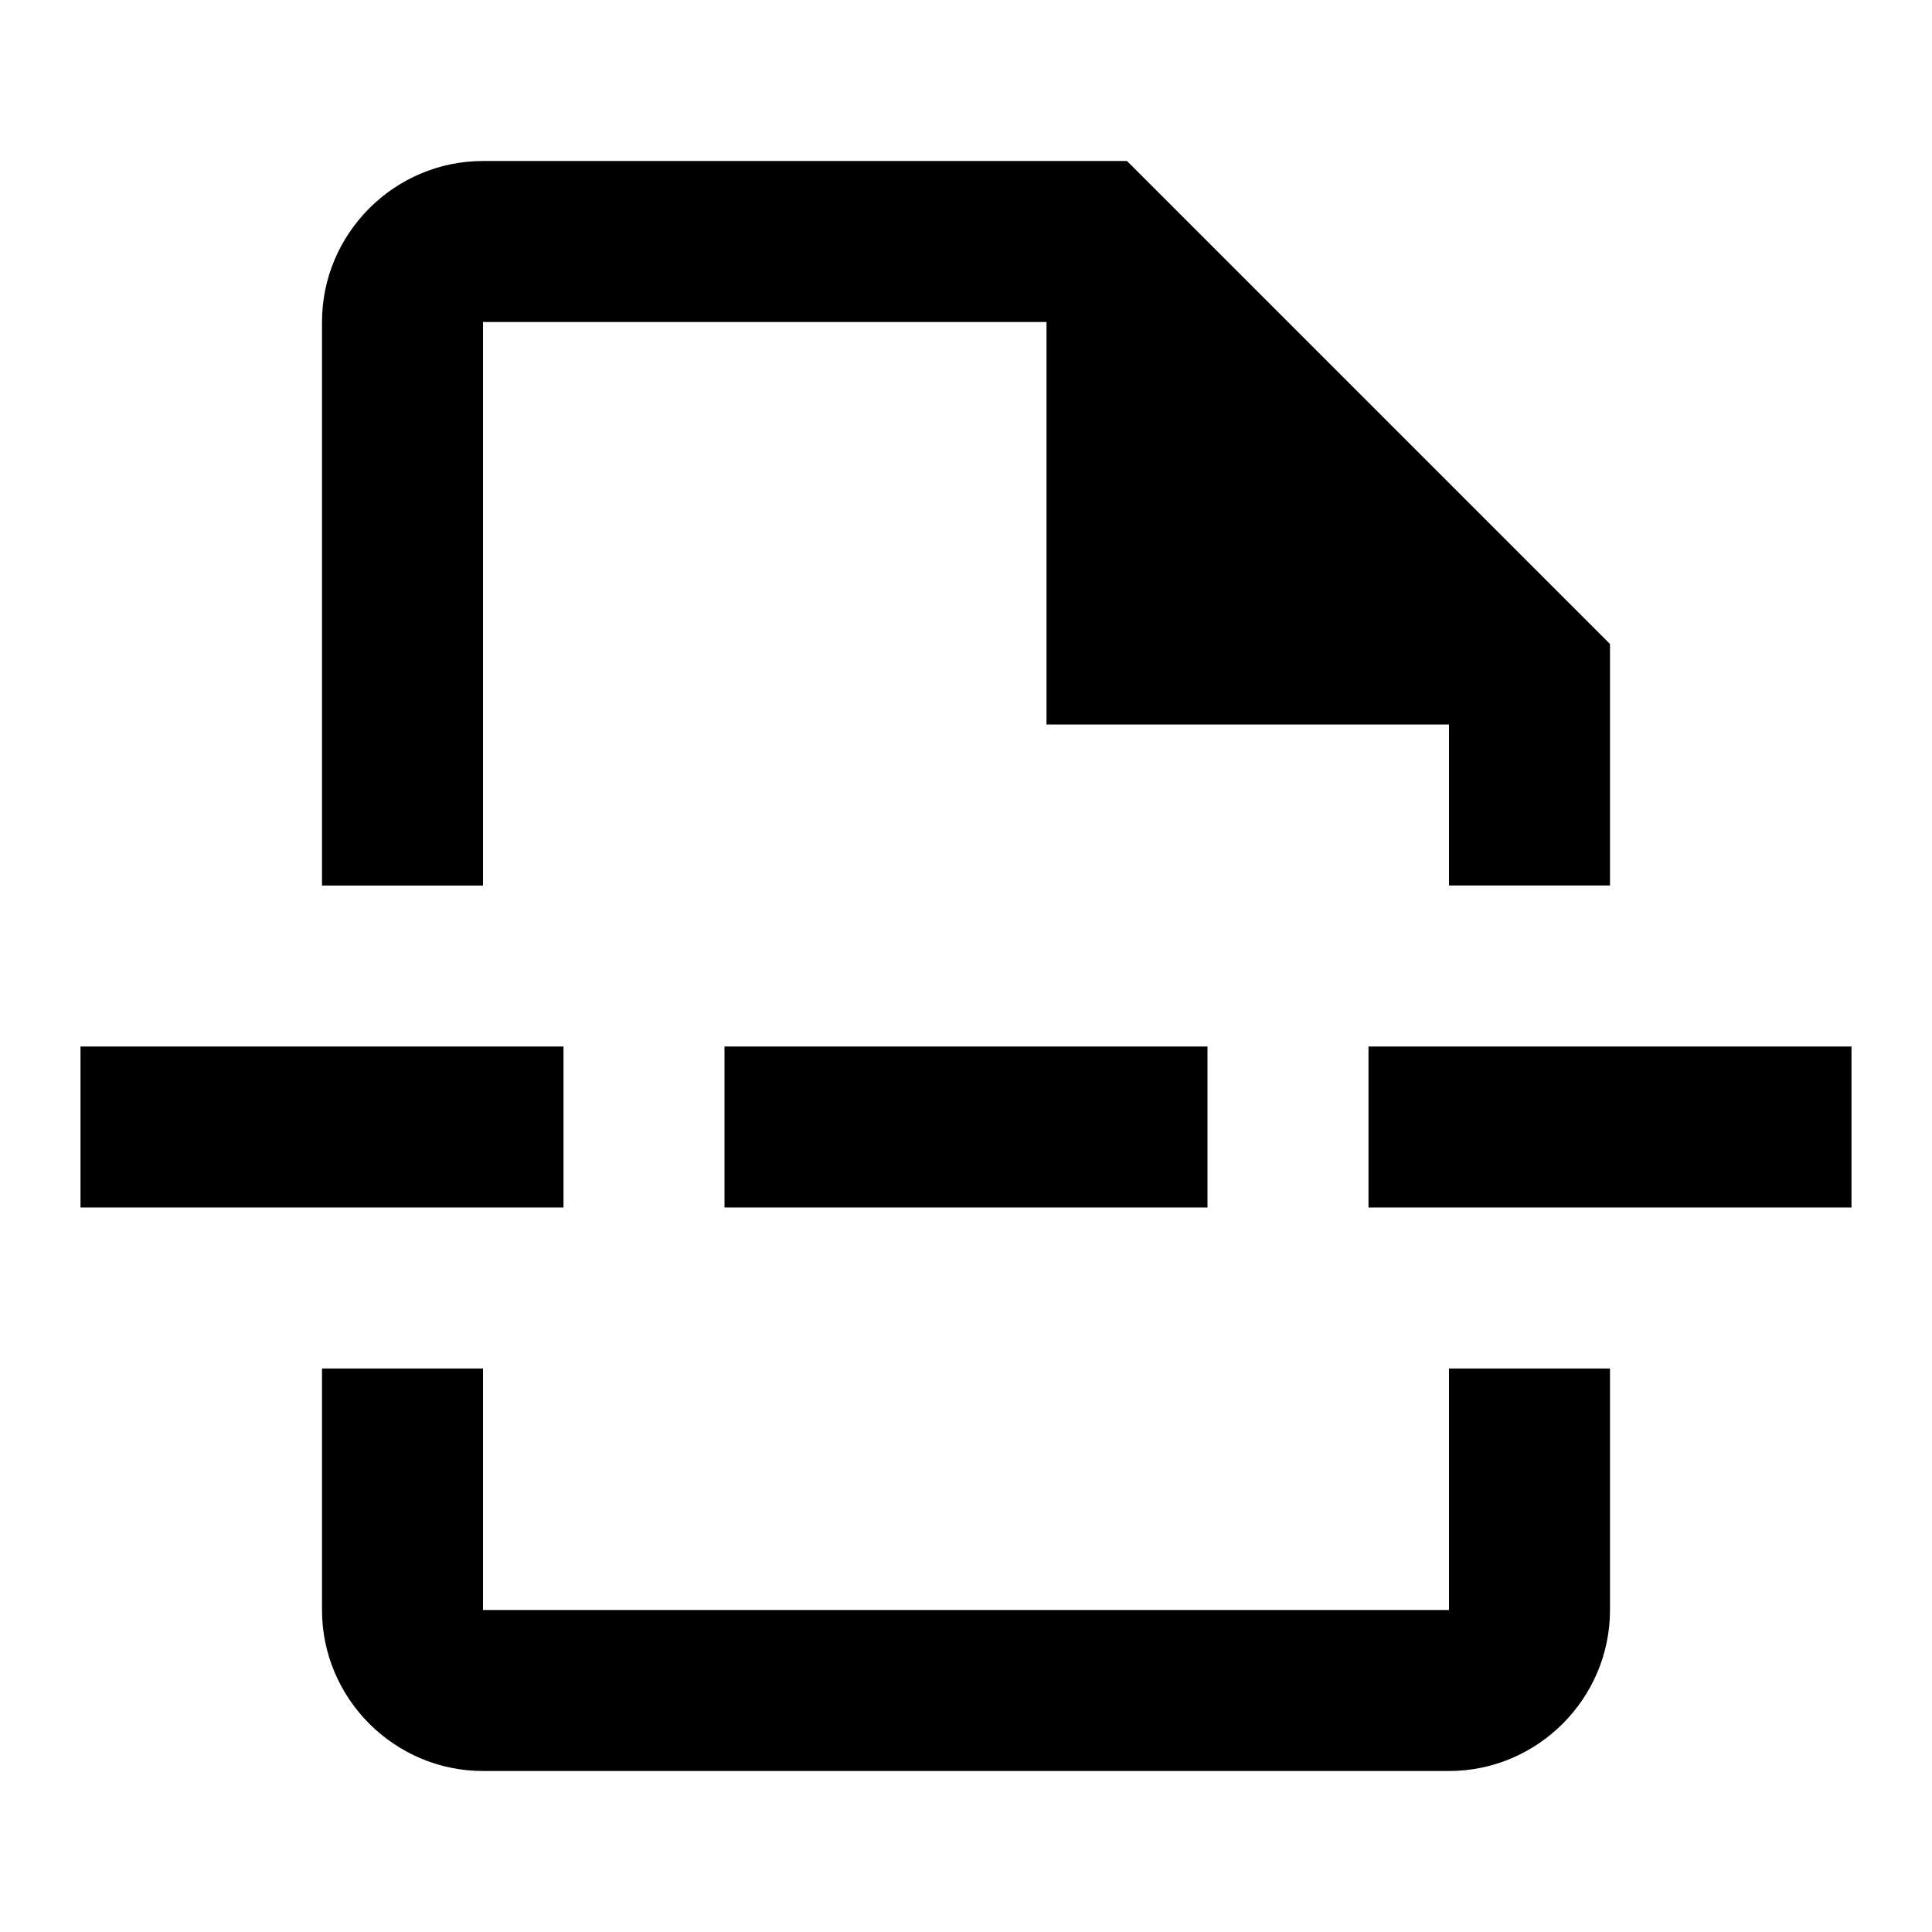
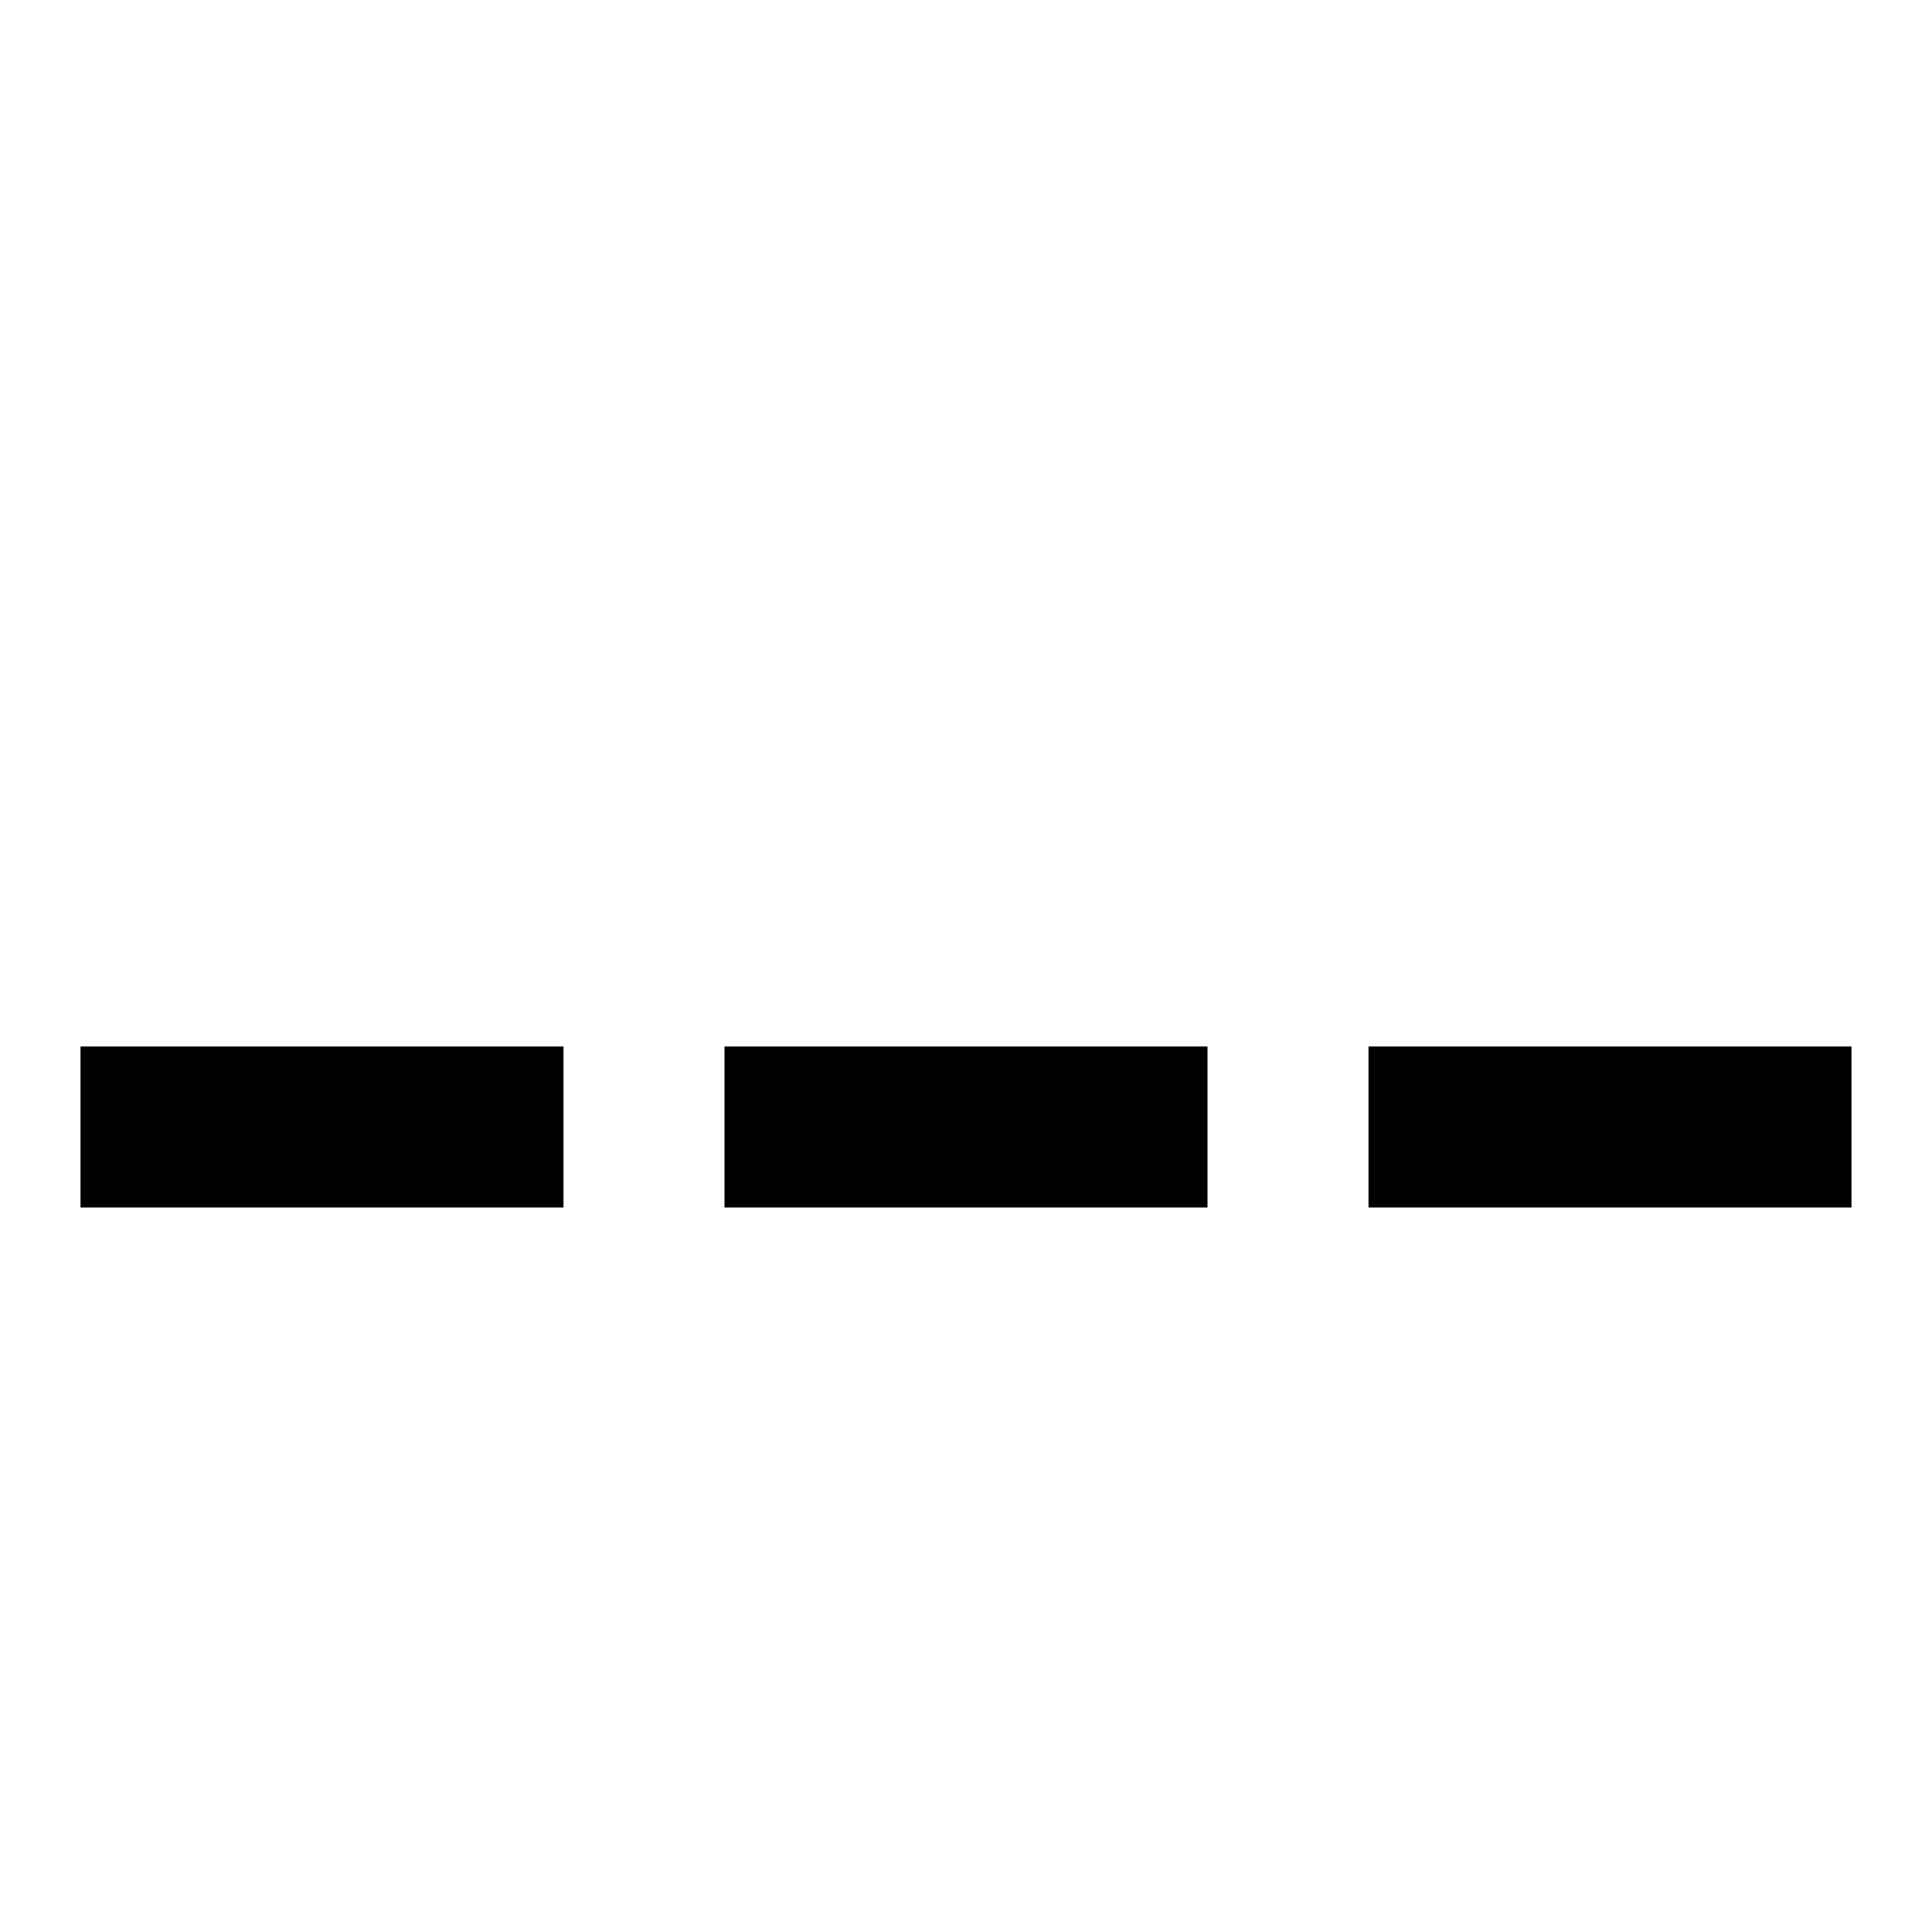
<svg xmlns="http://www.w3.org/2000/svg" enable-background="new 0 0 24 24" height="24px" viewBox="0 0 24 24" width="24px" fill="#000000">
  <g>
-     <rect fill="none" height="24" width="24" />
-   </g>
+     </g>
  <g>
    <g>
-       <path d="M18,20H6v-3H4v3c0,1.1,0.9,2,2,2h12c1.1,0,2-0.9,2-2v-3h-2V20z" />
-       <path d="M6,4h7v5h5v2h2V8l-6-6H6C4.9,2,4,2.9,4,4v7h2V4z" />
      <rect height="2" width="6" x="9" y="13" />
      <rect height="2" width="6" x="17" y="13" />
      <rect height="2" width="6" x="1" y="13" />
    </g>
  </g>
</svg>